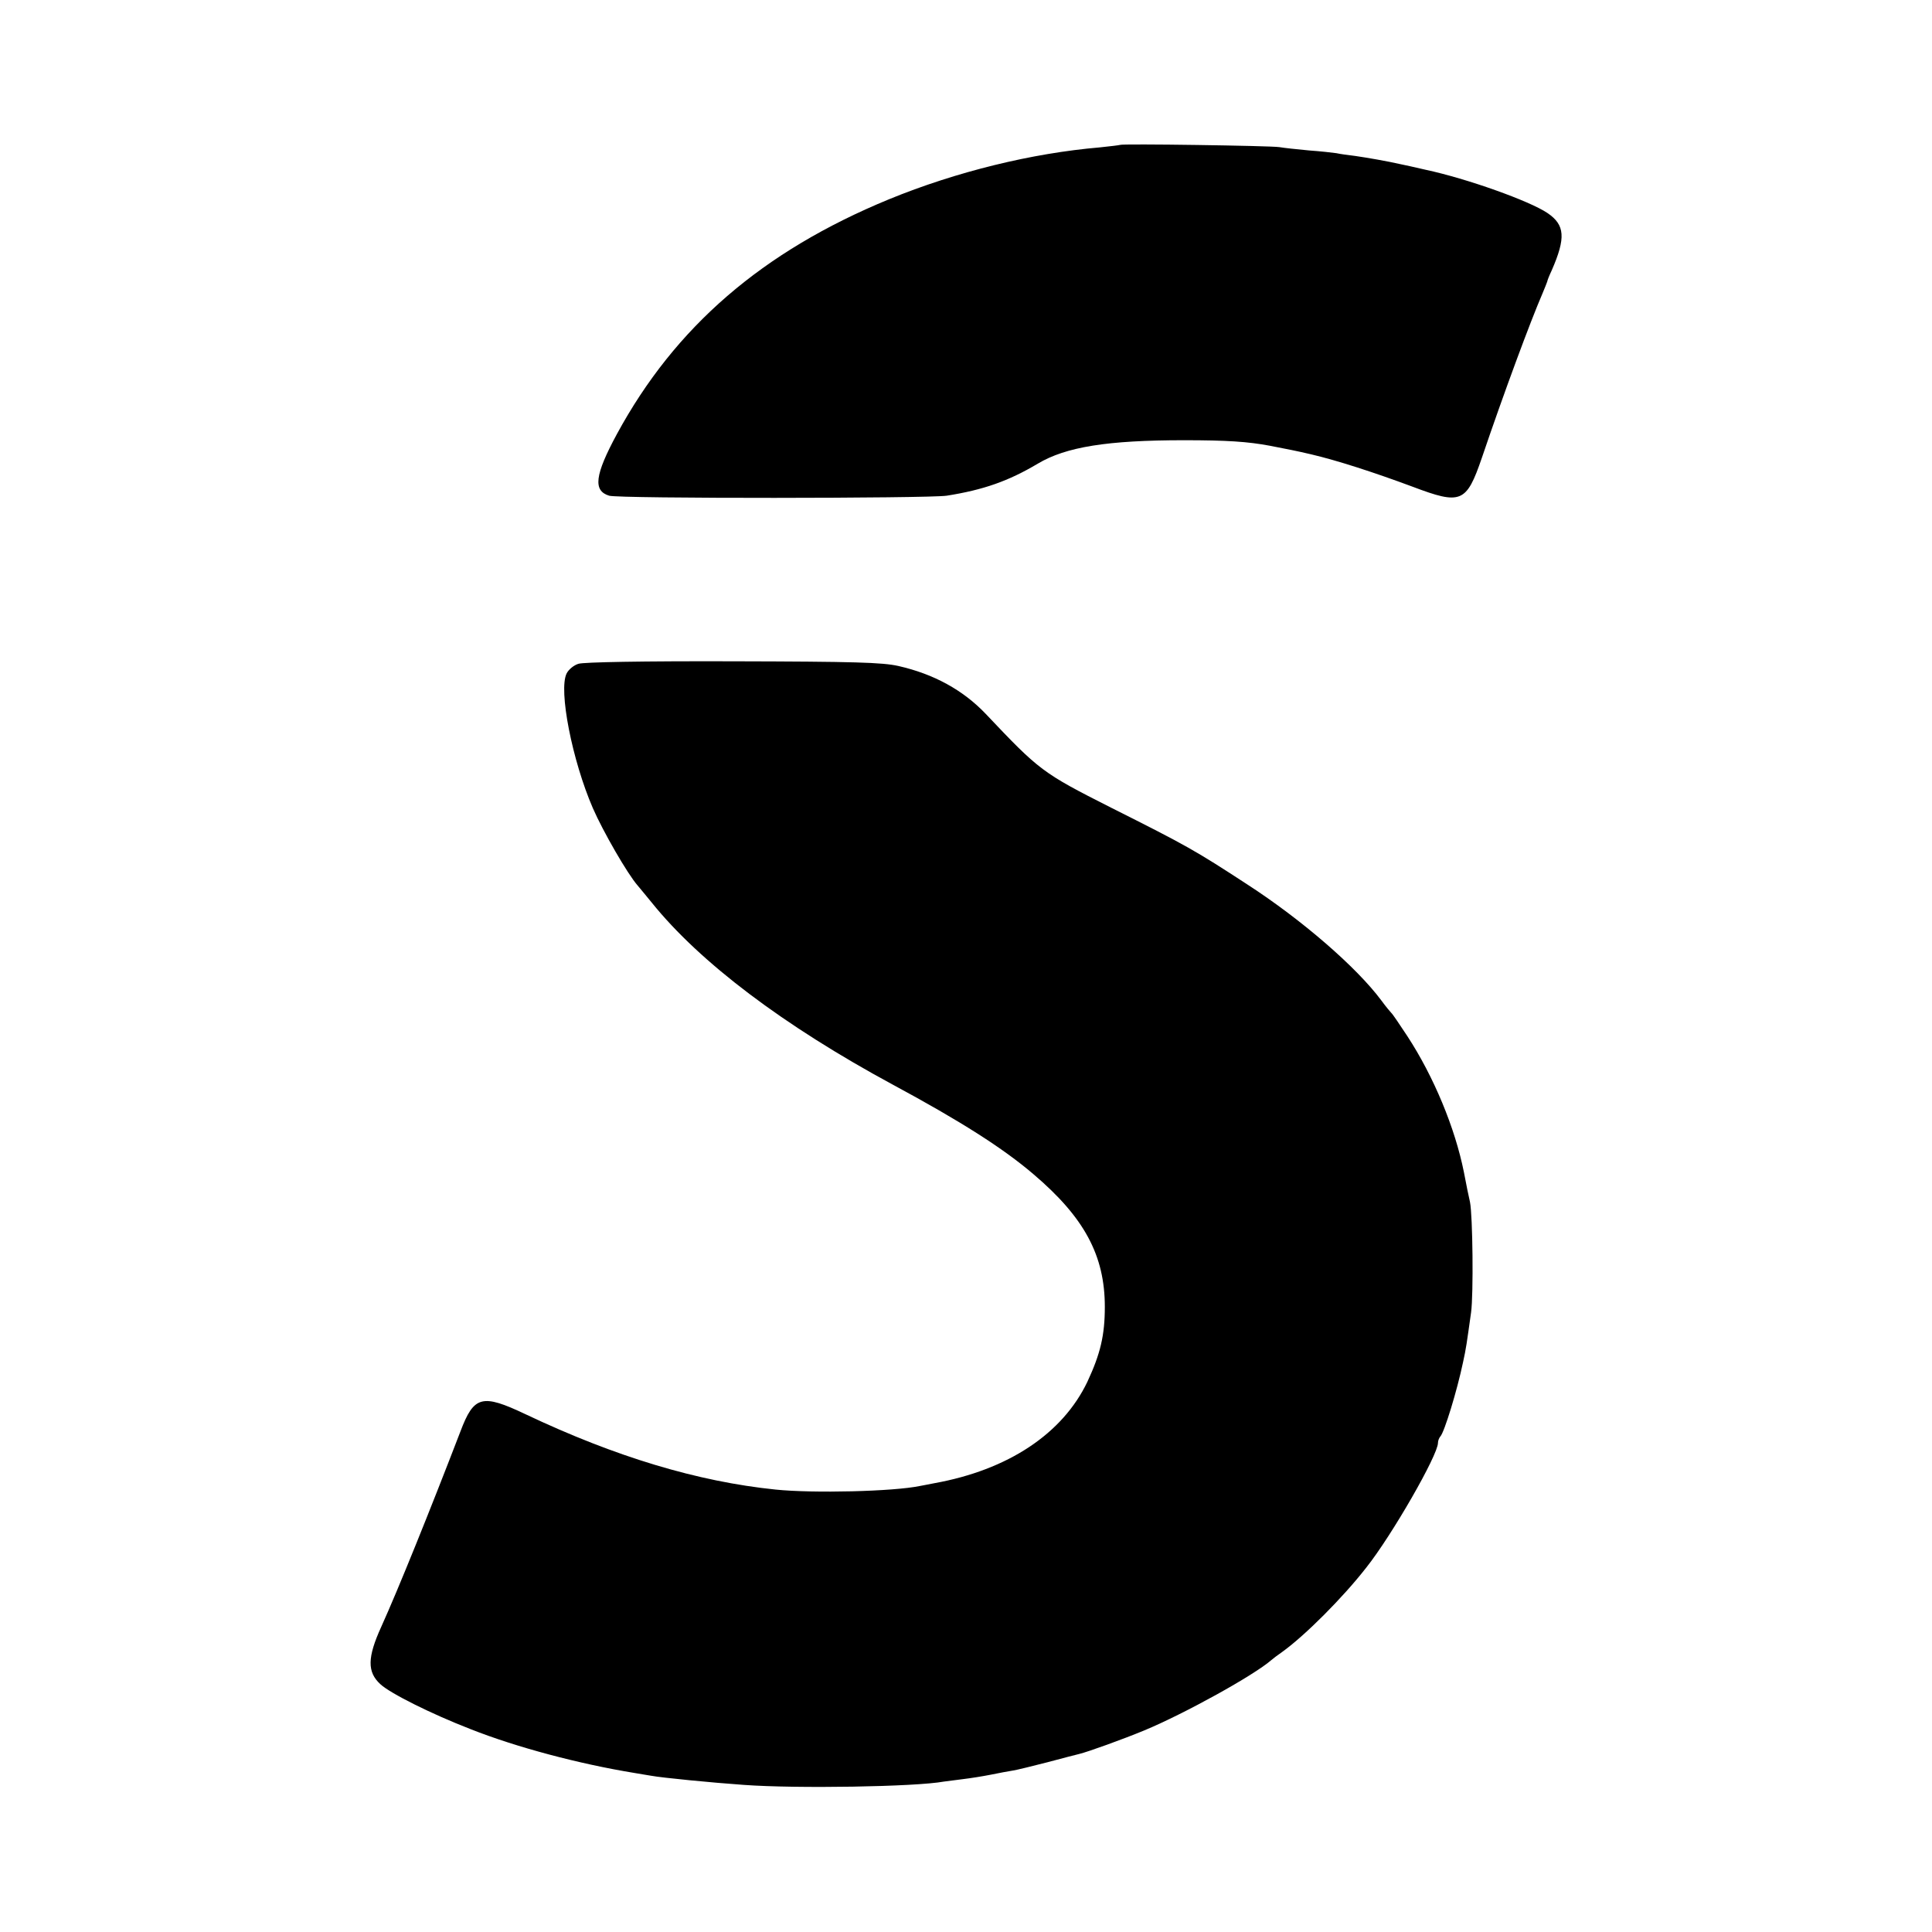
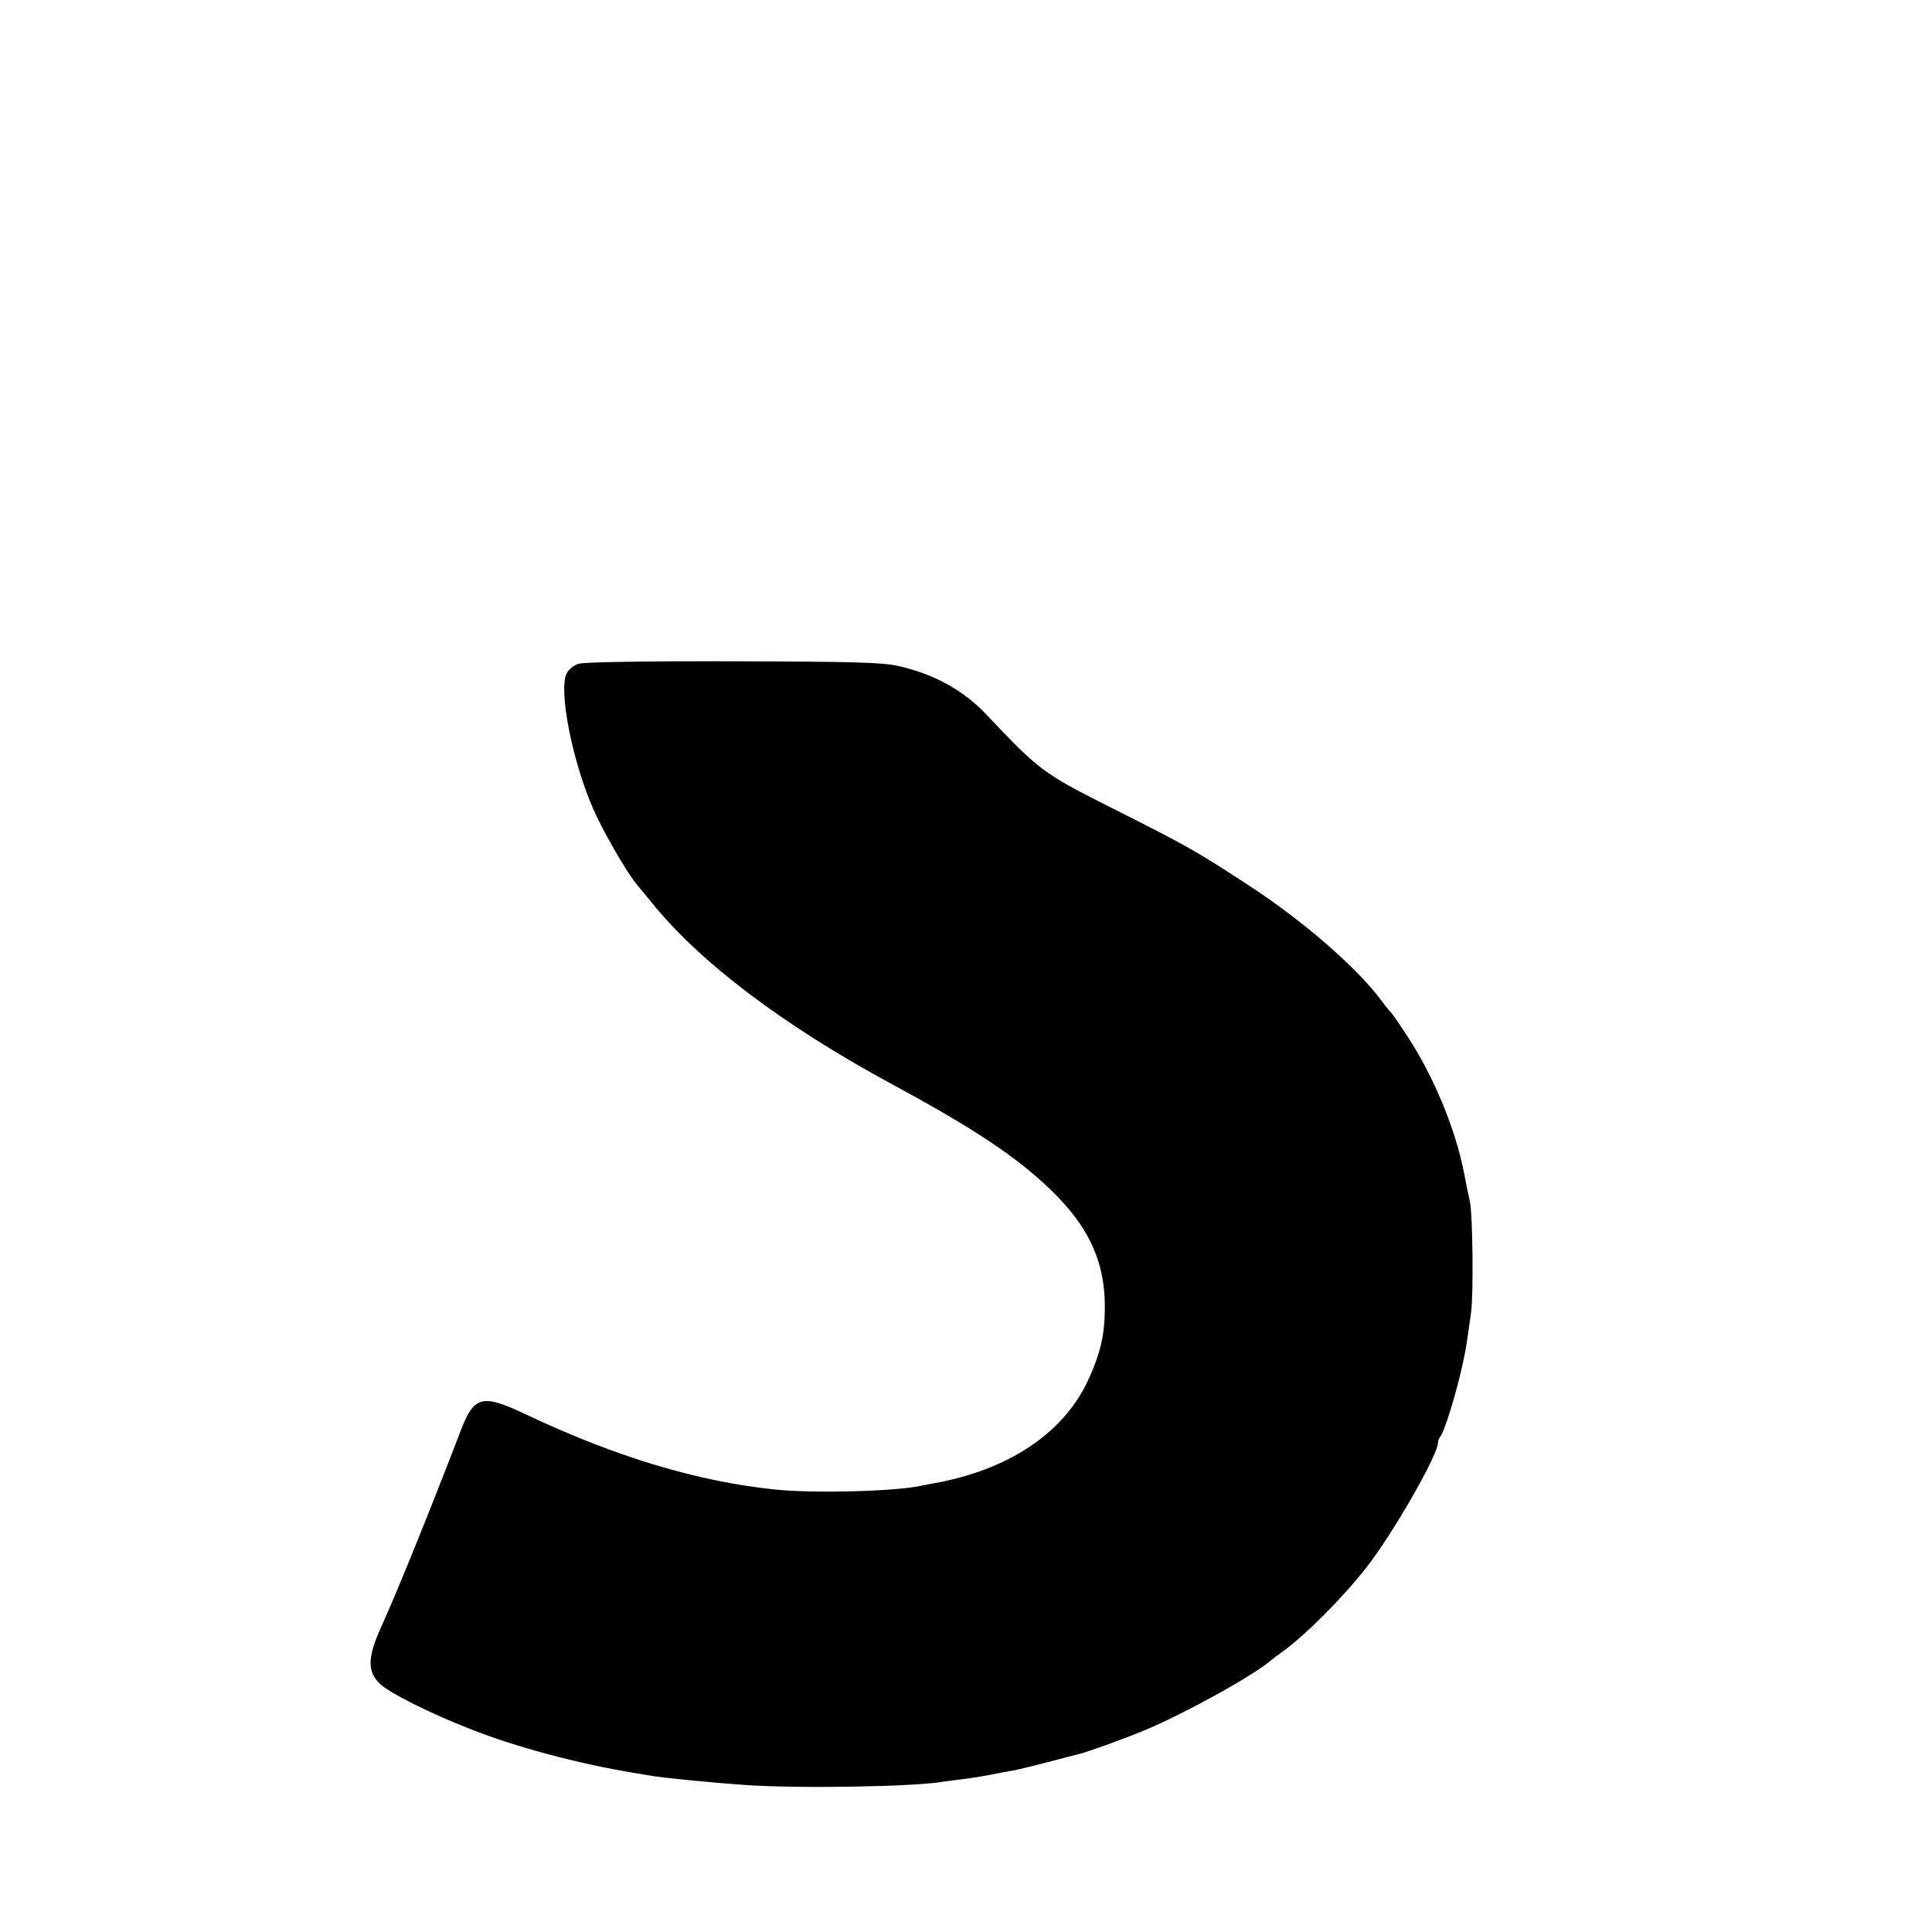
<svg xmlns="http://www.w3.org/2000/svg" version="1.0" width="700pt" height="700pt" viewBox="0 0 700 700" preserveAspectRatio="xMidYMid meet">
  <g transform="translate(0,700) scale(0.1,-0.1)" fill="#000000" stroke="none">
-     <path d="M4058 6475 c-2 -1 -34 -5 -73 -9 -246 -21 -520 -88 -764 -188 -459 -189 -775 -462 -986 -851 -80 -148 -87 -205 -28 -223 33 -11 1157 -10 1223 0 133 21 224 53 330 116 102 61 253 85 530 85 155 0 231 -5 311 -20 71 -14 89 -17 149 -31 94 -22 227 -65 367 -117 177 -67 196 -59 252 104 81 239 177 497 219 594 9 21 17 42 18 45 0 3 7 21 16 40 52 119 48 165 -15 208 -65 44 -292 125 -442 157 -39 9 -79 18 -90 20 -48 11 -123 24 -165 30 -25 3 -55 7 -68 10 -13 2 -58 7 -100 10 -42 4 -90 9 -107 12 -32 5 -571 13 -577 8z" />
    <path d="M2096 4595 c-17 -5 -36 -21 -43 -35 -30 -60 20 -315 95 -488 37 -85 126 -239 162 -280 8 -10 32 -38 52 -63 174 -216 477 -445 873 -659 245 -132 399 -230 509 -324 185 -157 259 -295 259 -481 0 -103 -16 -170 -63 -271 -90 -189 -288 -320 -555 -368 -16 -3 -40 -8 -52 -10 -96 -20 -386 -27 -523 -13 -282 29 -579 118 -906 273 -158 75 -187 67 -236 -63 -110 -286 -225 -571 -287 -708 -50 -110 -51 -163 -3 -207 35 -33 185 -108 327 -163 167 -66 393 -126 595 -159 19 -3 46 -8 60 -10 37 -7 220 -25 335 -33 191 -14 622 -7 725 12 14 2 45 6 70 9 25 3 70 10 100 16 30 6 66 13 80 15 14 2 70 16 125 30 55 15 107 28 115 30 33 8 160 54 235 85 147 61 398 200 461 255 7 6 24 19 40 30 82 59 219 196 304 305 93 117 260 408 260 452 0 8 4 18 9 24 14 15 60 164 82 269 11 50 13 66 29 180 9 65 6 351 -4 400 -4 17 -14 65 -22 108 -32 160 -109 346 -205 493 -29 44 -54 81 -58 84 -3 3 -20 23 -36 45 -90 121 -289 293 -485 420 -190 124 -220 141 -495 279 -249 126 -259 134 -454 340 -82 86 -188 144 -316 173 -58 13 -158 16 -599 17 -329 1 -541 -3 -560 -9z" />
  </g>
</svg>